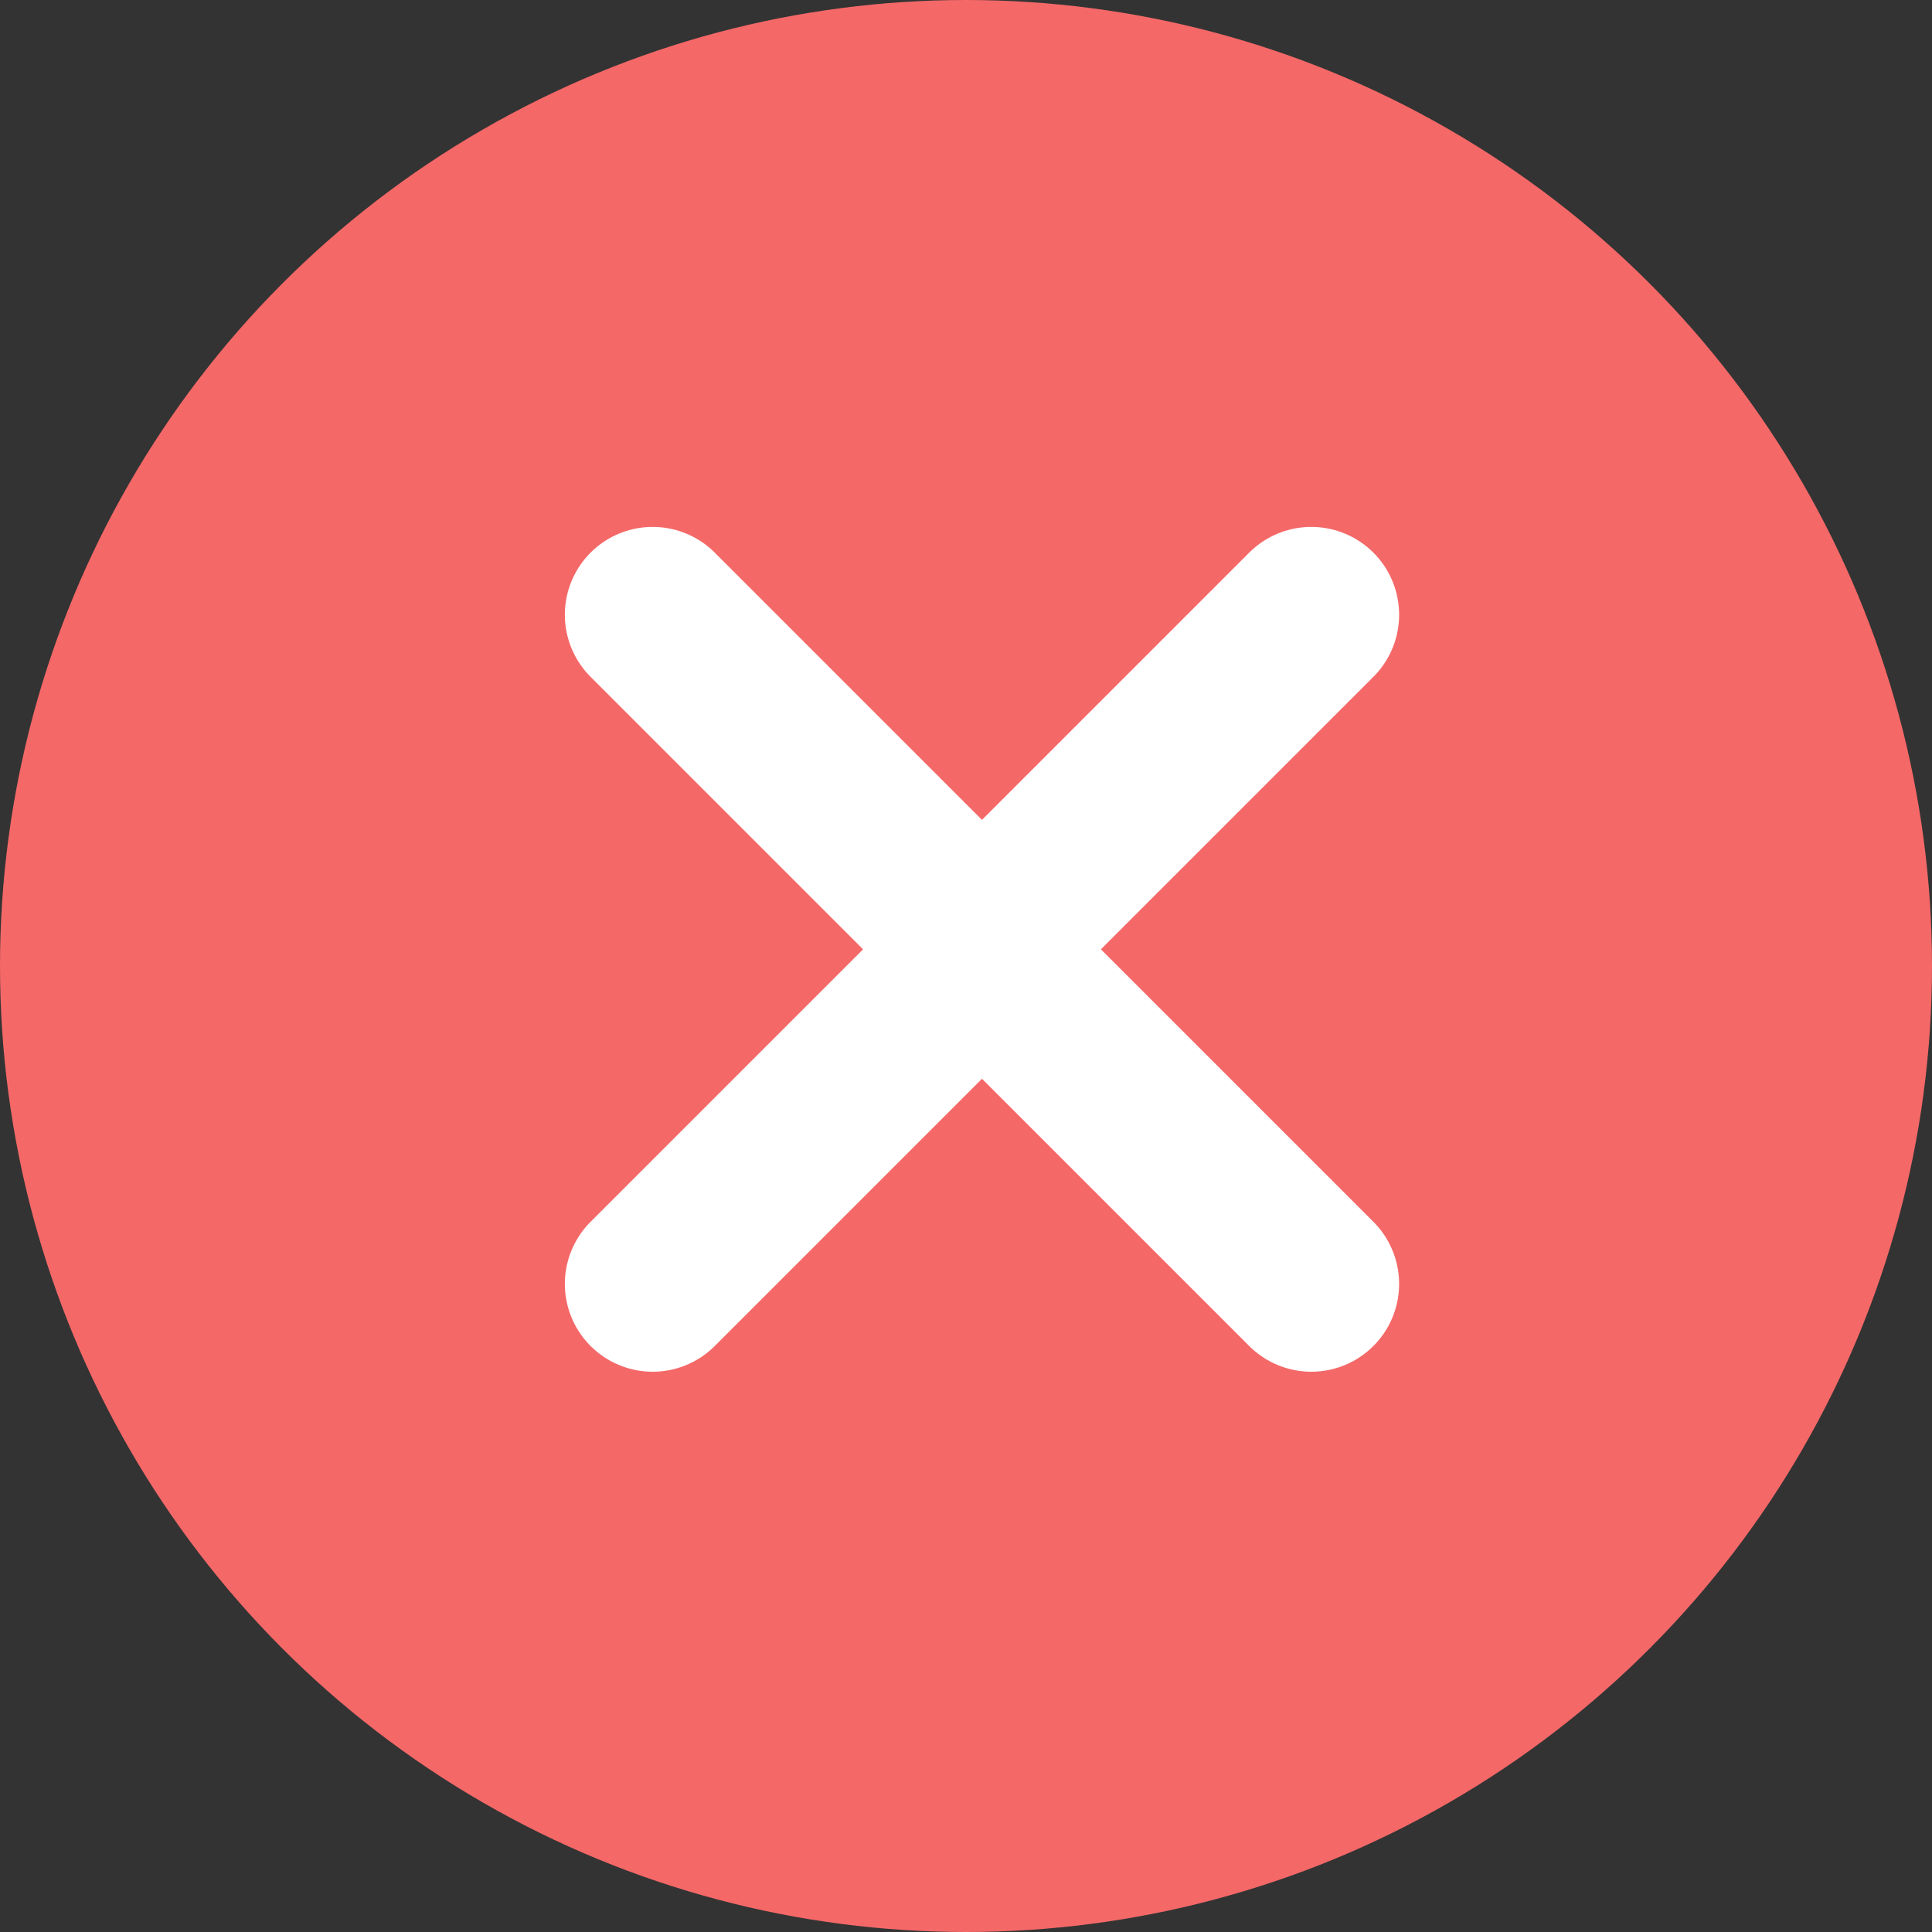
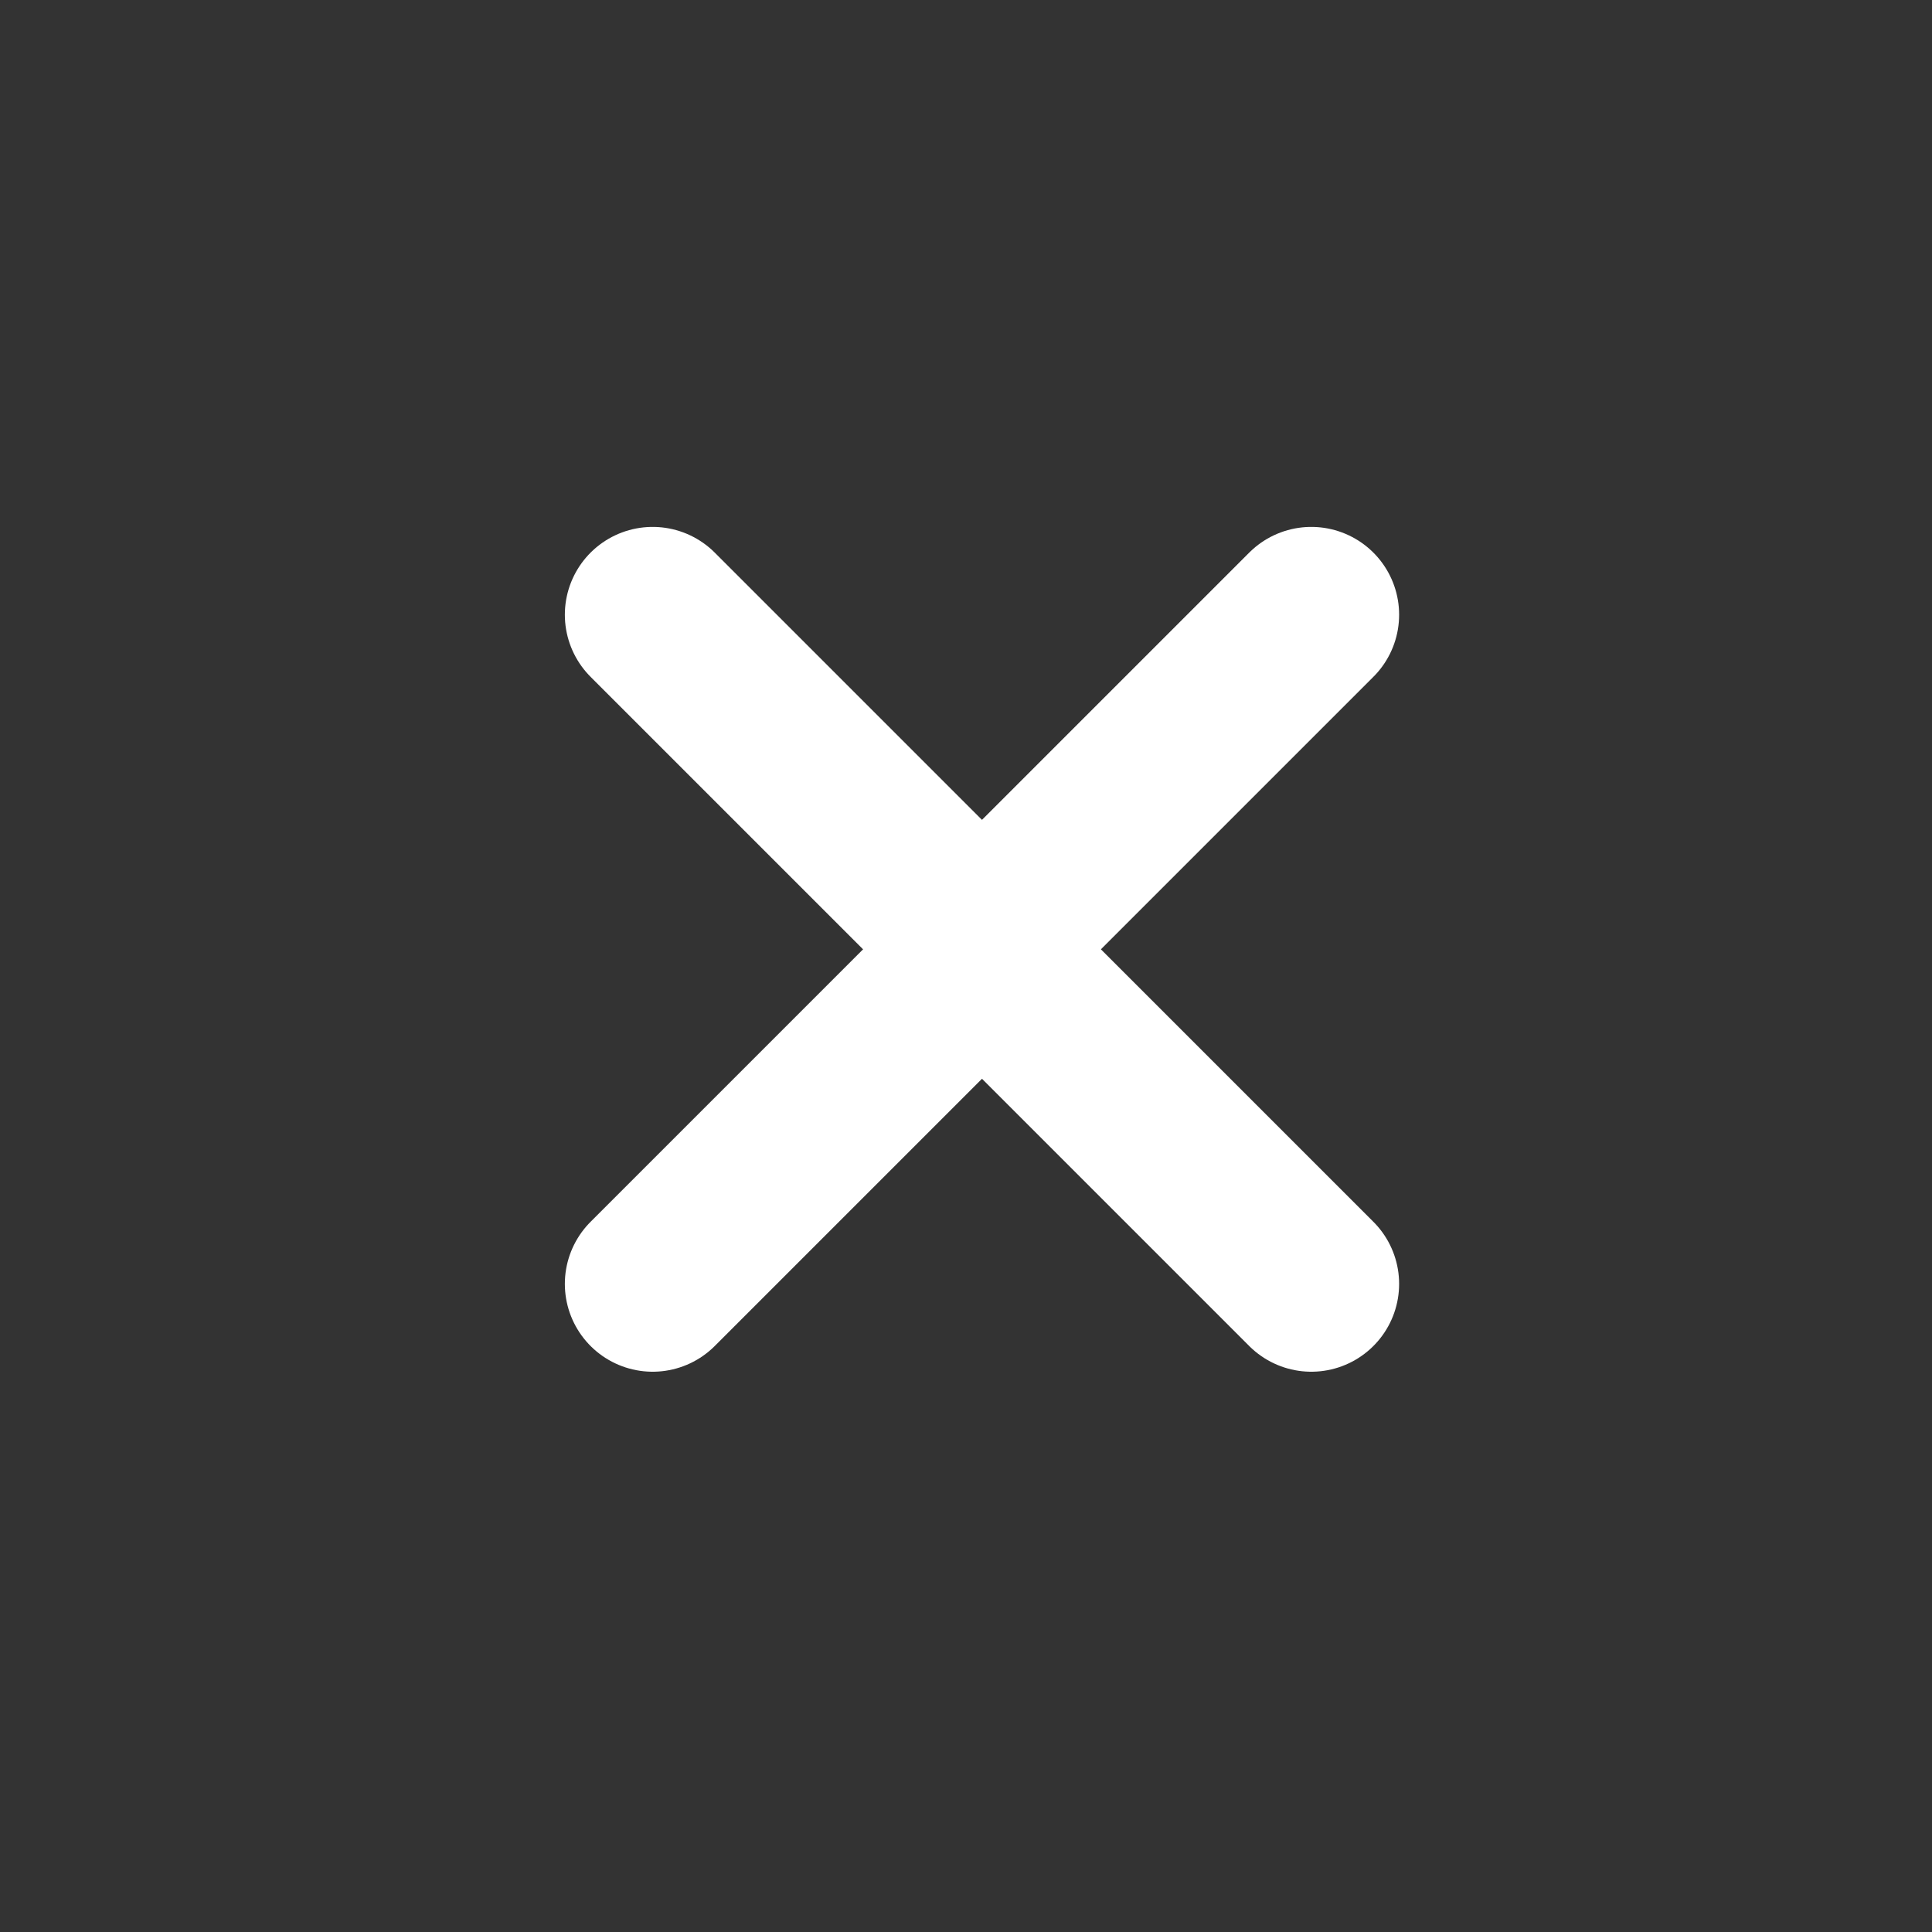
<svg xmlns="http://www.w3.org/2000/svg" width="22" height="22" viewBox="0 0 22 22">
  <rect x="0" y="0" width="22" height="22" fill="#333333" stroke="none" />
  <g id="Group_1229" data-name="Group 1229" transform="translate(-1145 -153)">
-     <circle id="Ellipse_299" data-name="Ellipse 299" cx="11" cy="11" r="11" transform="translate(1145 153)" fill="#f56868" />
    <g id="Group_628" data-name="Group 628" transform="translate(1152.432 160)">
      <path id="Path_5353" data-name="Path 5353" d="M286.023,114.082l3.75,3.75,3.75-3.75" transform="translate(-286.023 -114.082)" fill="none" stroke="#fff" stroke-linecap="round" stroke-width="2" />
      <path id="Path_5354" data-name="Path 5354" d="M0,0,3.75,3.75,7.5,0" transform="translate(7.5 7.62) rotate(180)" fill="none" stroke="#fff" stroke-linecap="round" stroke-width="2" />
    </g>
  </g>
</svg>